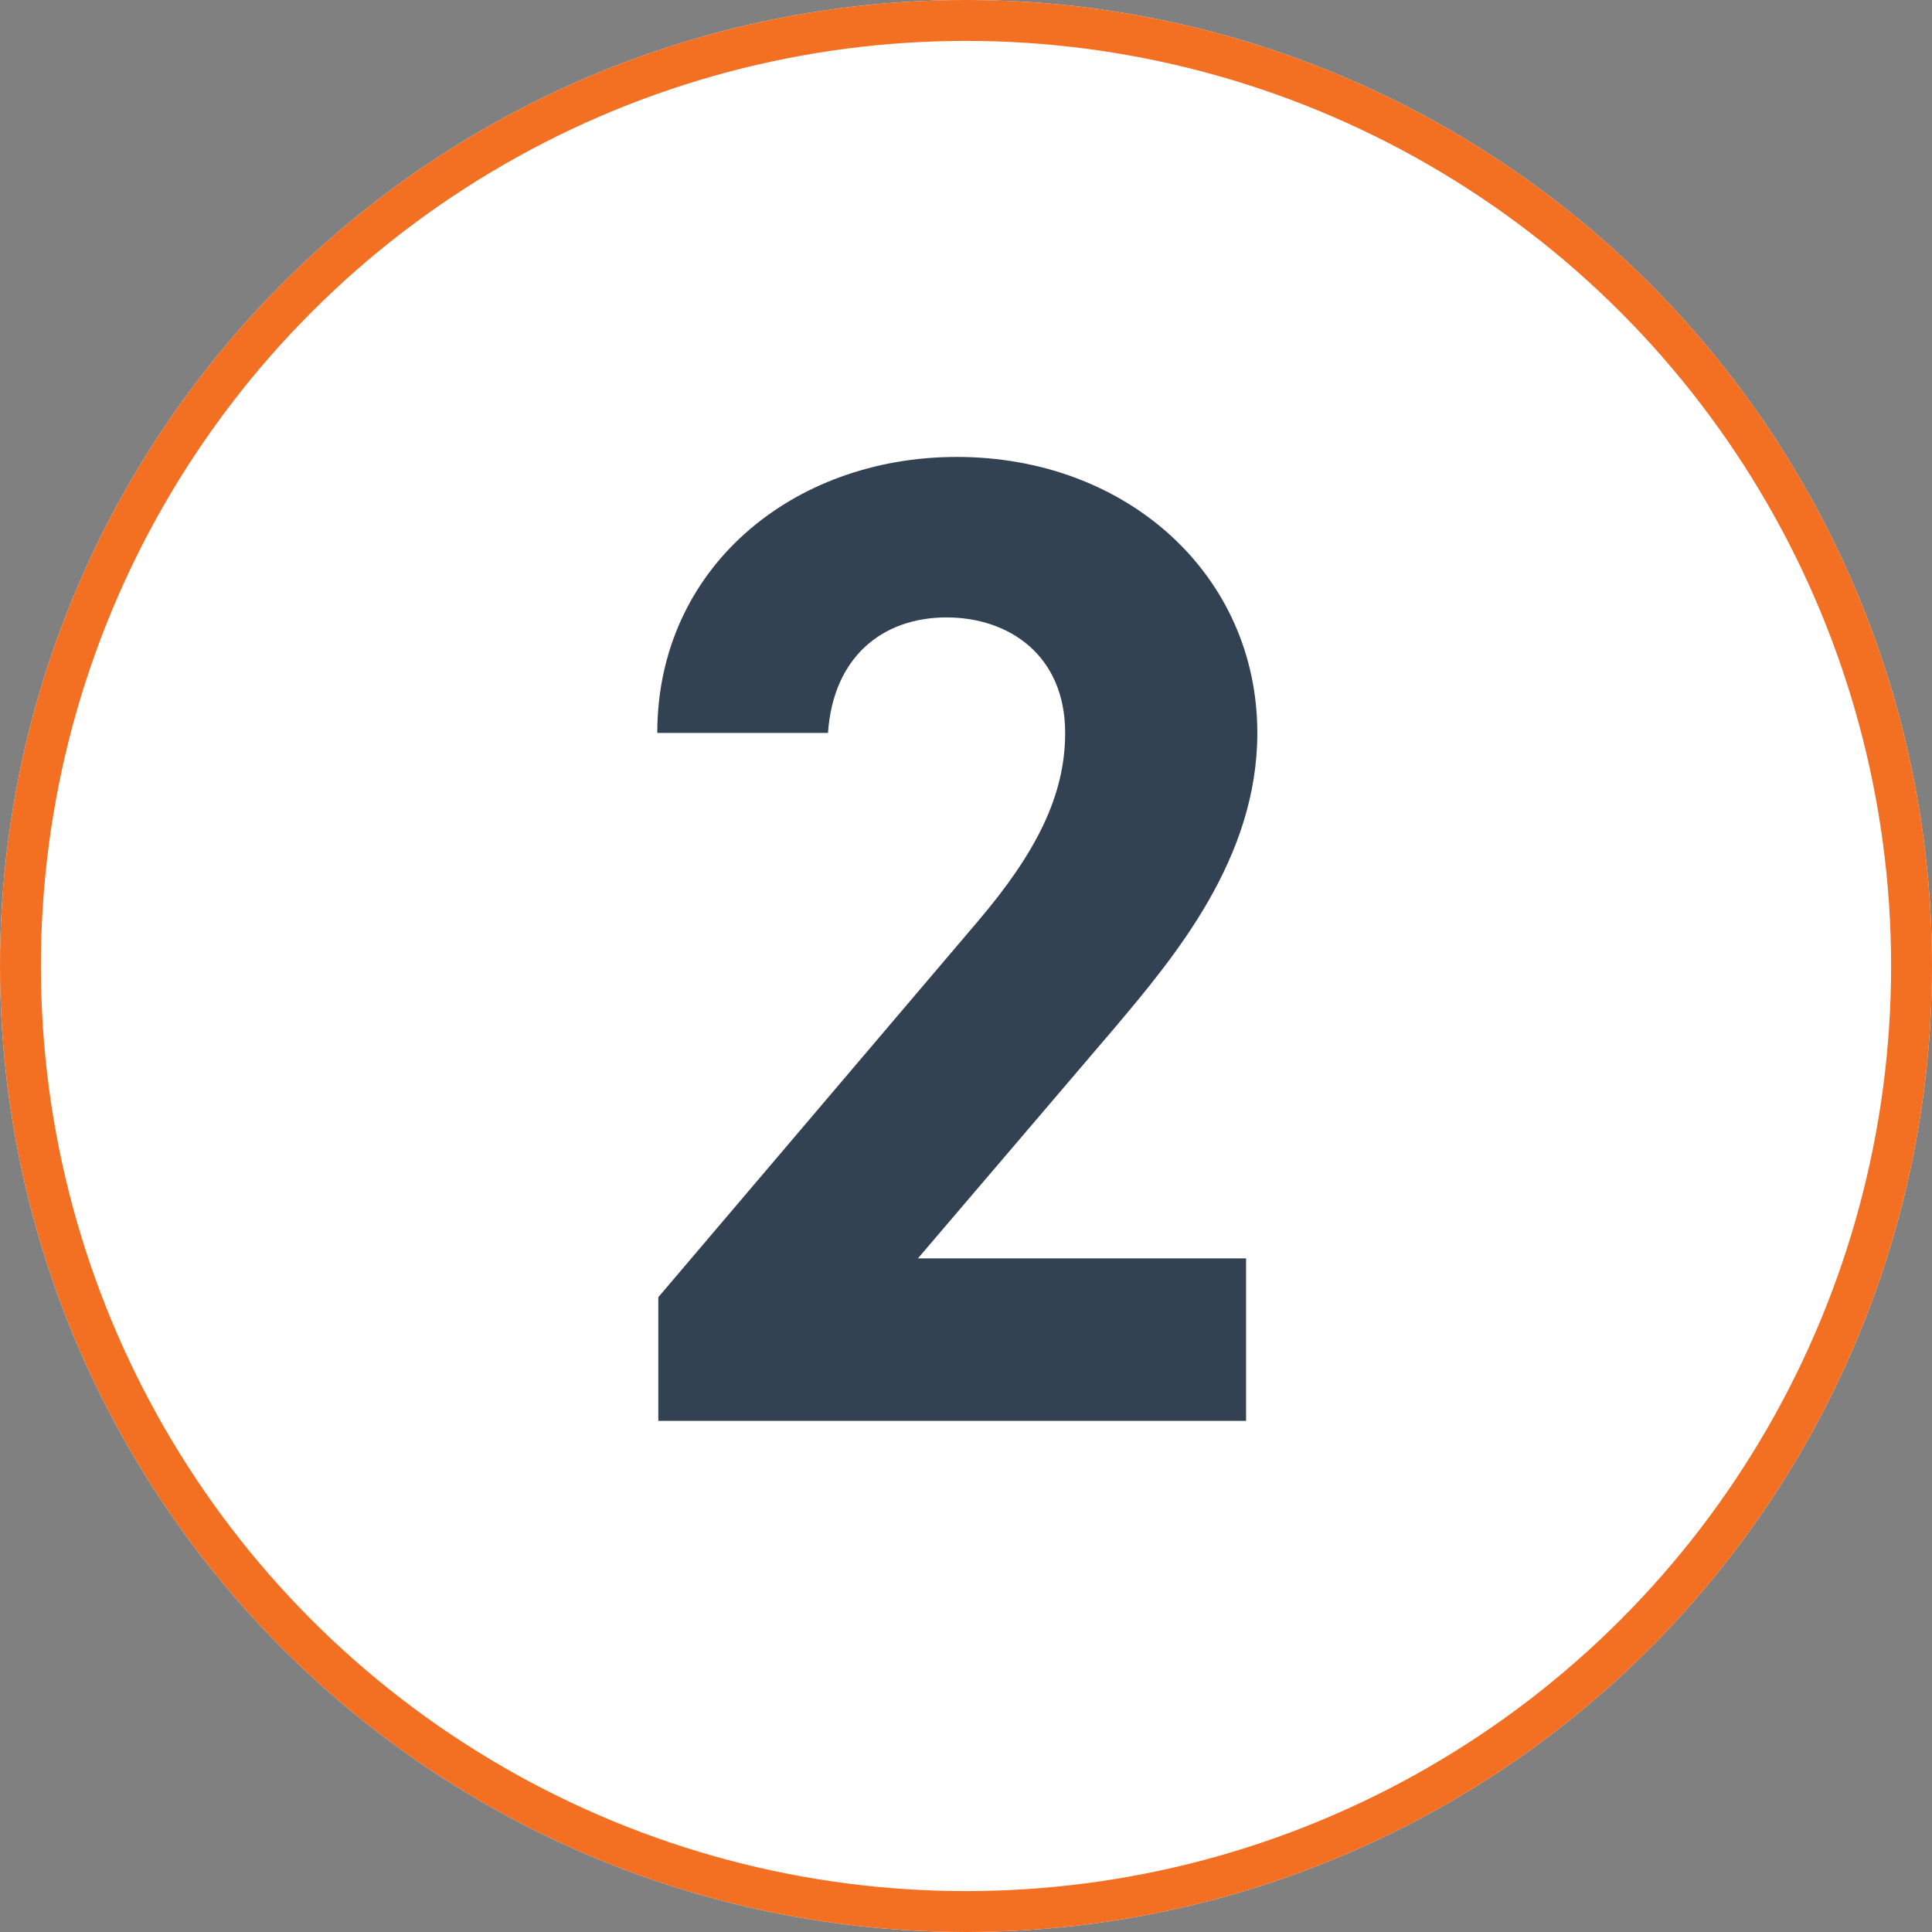
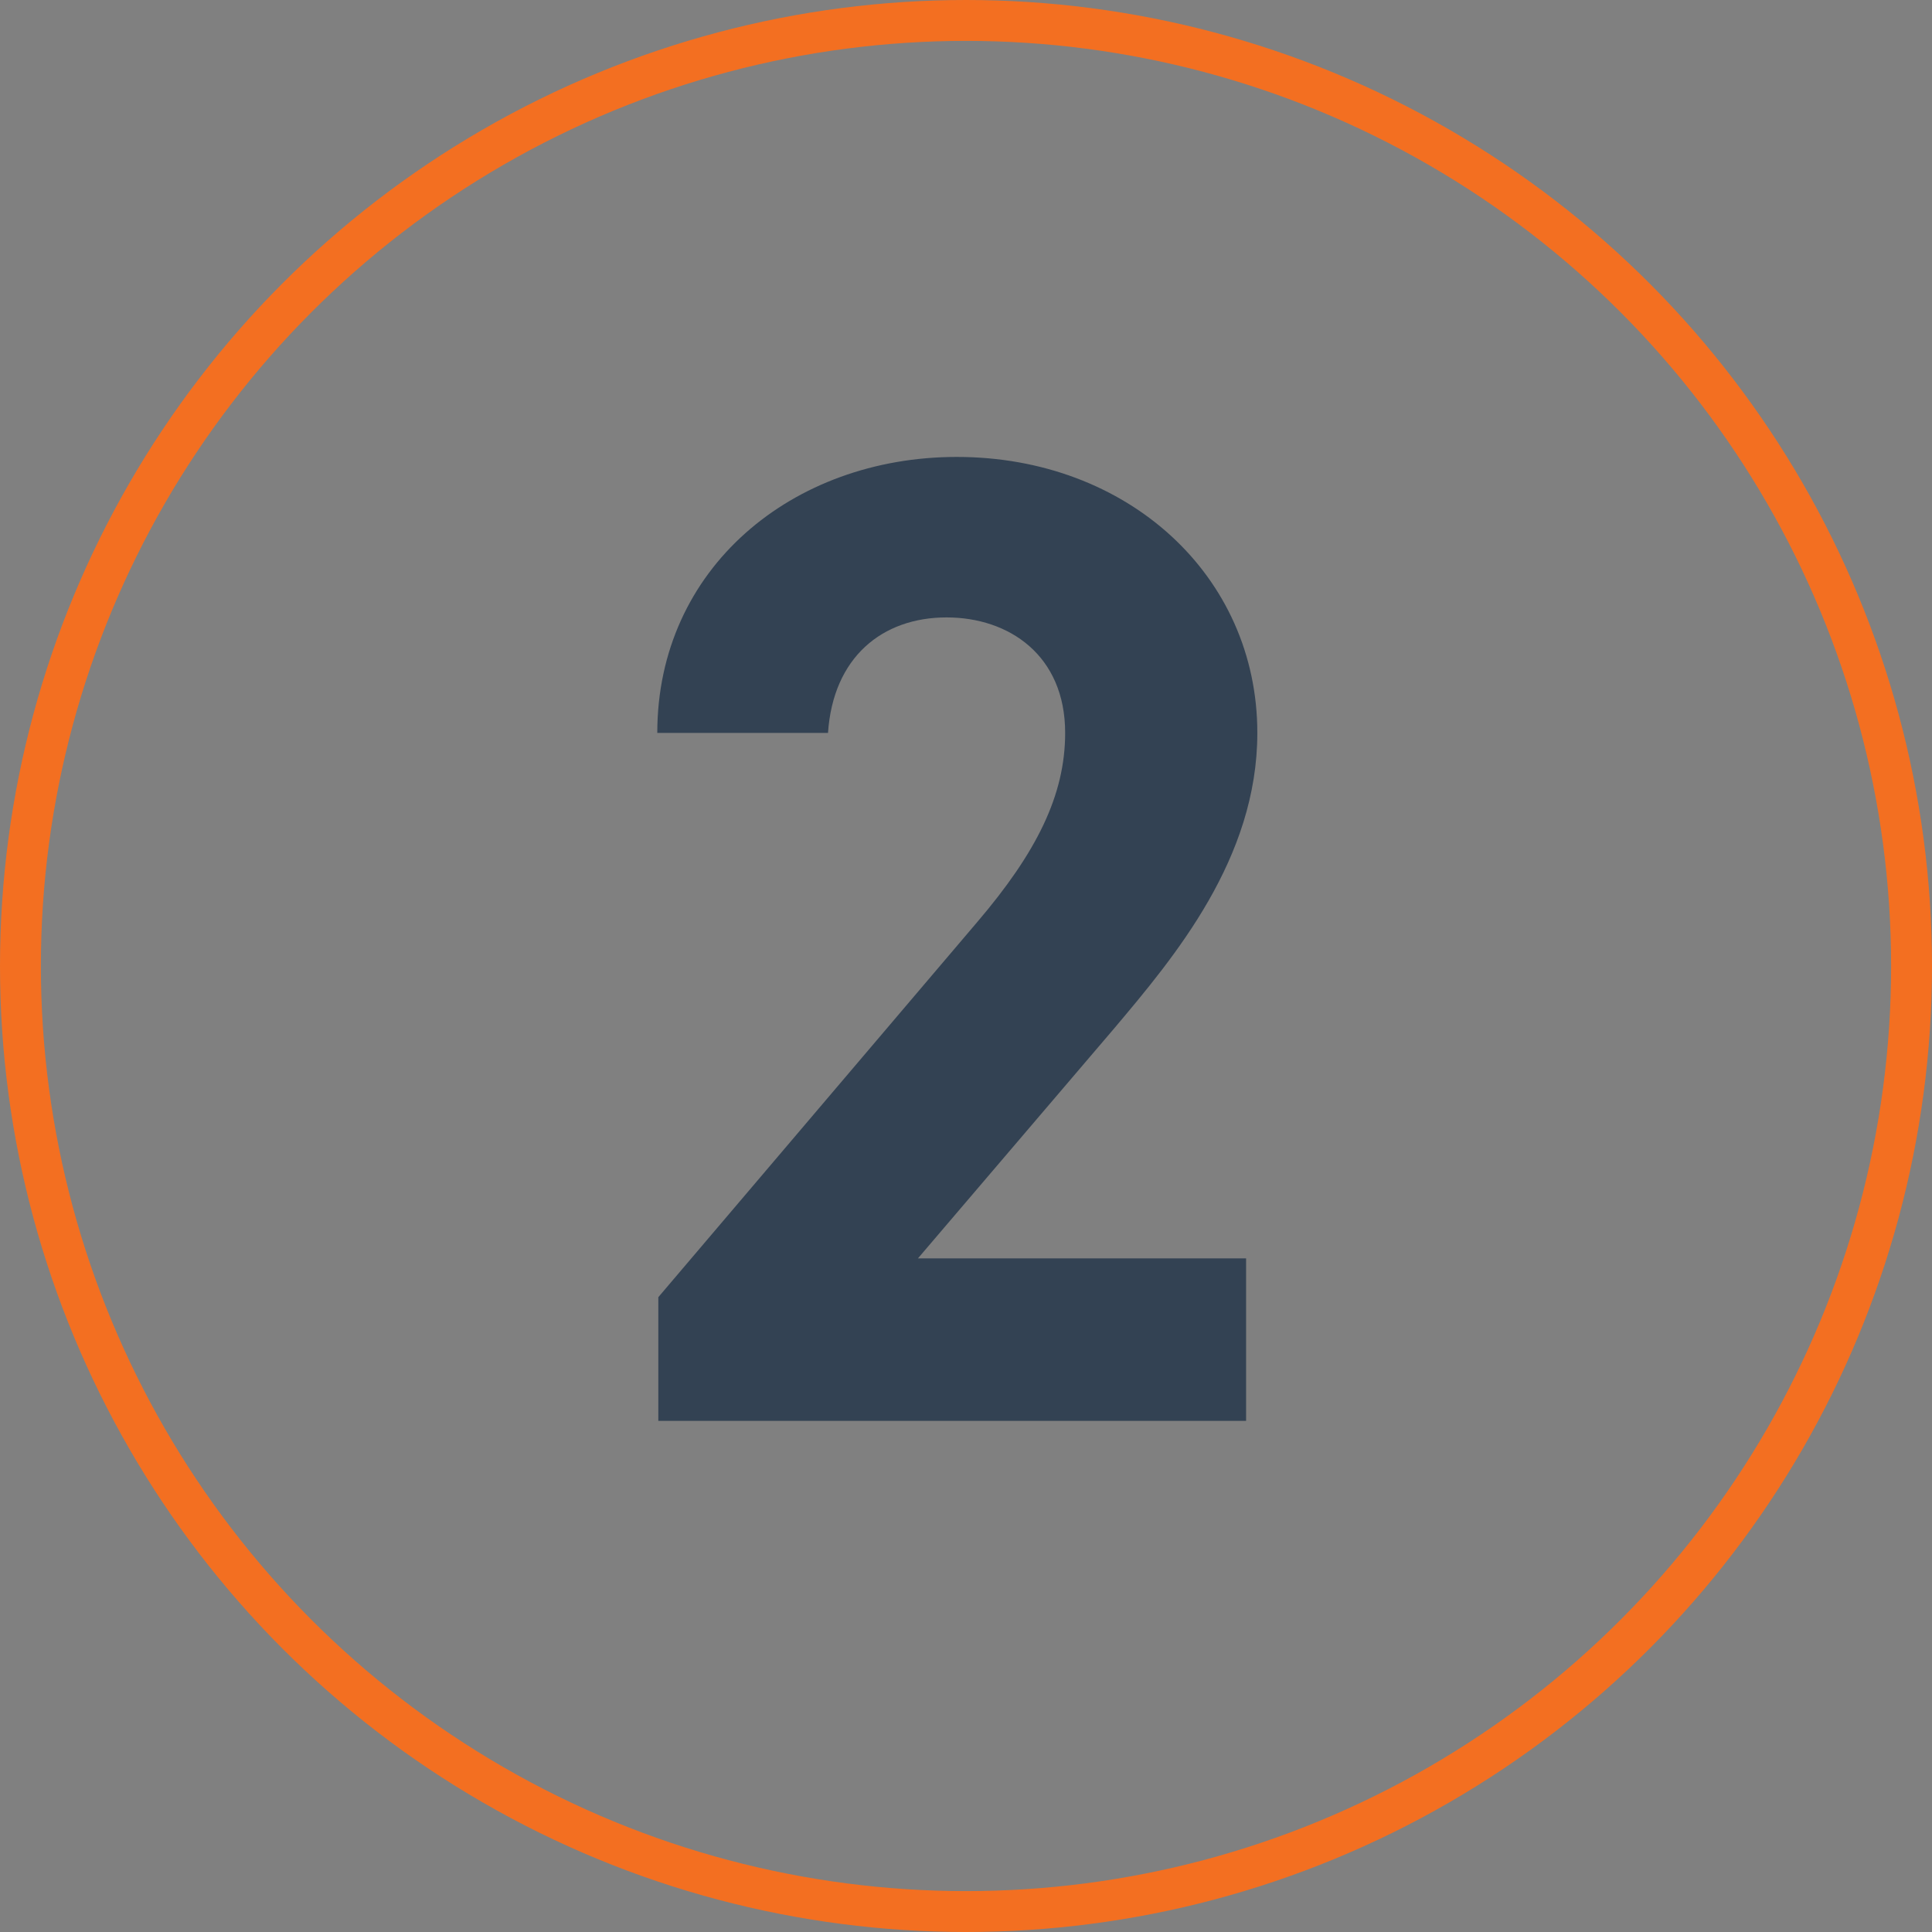
<svg xmlns="http://www.w3.org/2000/svg" id="_9_2_dot" x="0px" y="0px" viewBox="0 0 189 189" style="enable-background:new 0 0 189 189;" xml:space="preserve">
  <rect x="0" y="0" width="189" height="189" fill="#808080" stroke="none" />
  <style type="text/css">
	.st0{fill:#FFFFFF;}
	.st1{fill:none;stroke:#F36F21;stroke-width:4;}
	.st2{enable-background:new    ;}
	.st3{fill:#334253;}
</style>
  <g id="Ellipse_5">
-     <circle class="st0" cx="94.5" cy="94.5" r="94.5" />
    <circle class="st1" cx="94.5" cy="94.5" r="92.5" />
  </g>
  <g class="st2">
-     <path class="st3" d="M121.9,139H64.4v-12.1l31.2-36.7c5.8-6.8,8.6-12.4,8.6-18.5c0-7.6-5.5-11.3-11.6-11.3   c-6.3,0-11.1,3.9-11.6,11.3H64.3c0-16.1,13.2-27,29.3-27c16.7,0,29.4,11.6,29.4,27c0,12.3-8.1,21.9-14,28.9l-19.2,22.5h32.1V139z" />
+     <path class="st3" d="M121.9,139H64.4v-12.1l31.2-36.7c5.8-6.8,8.6-12.4,8.6-18.5c0-7.6-5.5-11.3-11.6-11.3   c-6.3,0-11.1,3.9-11.6,11.3H64.3c0-16.1,13.2-27,29.3-27c16.7,0,29.4,11.6,29.4,27c0,12.3-8.1,21.9-14,28.9l-19.2,22.5h32.1z" />
  </g>
</svg>